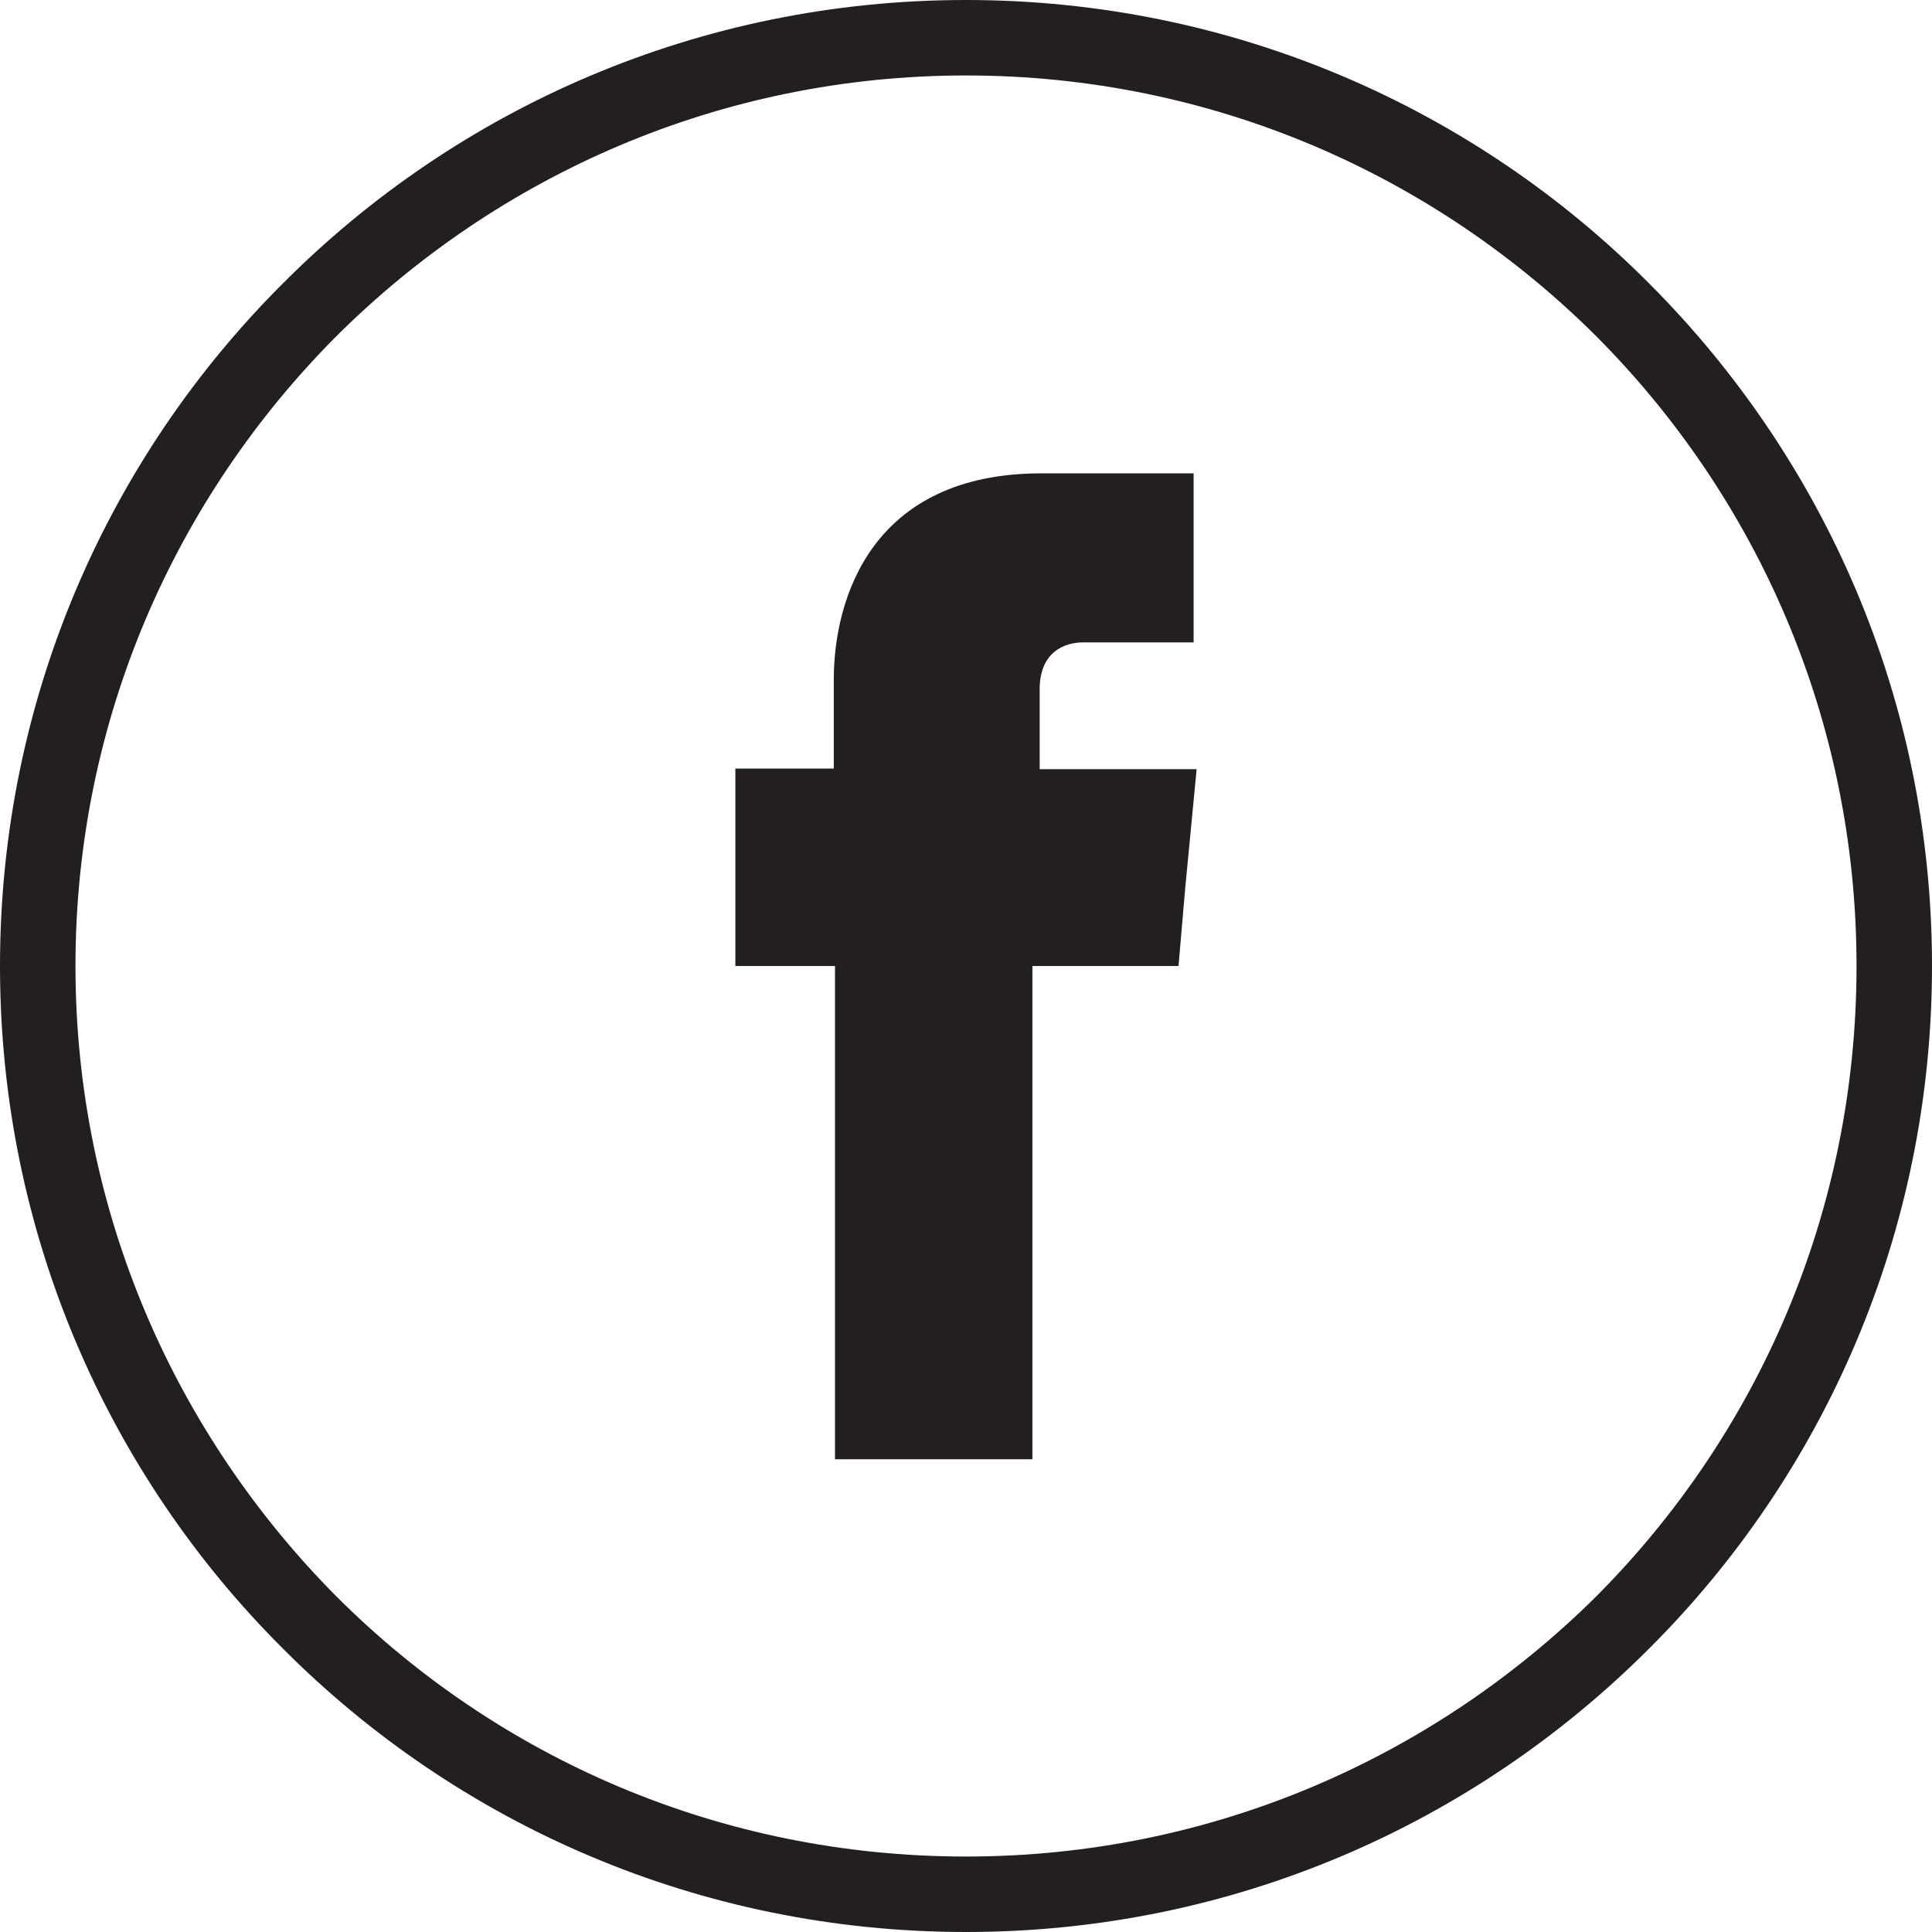
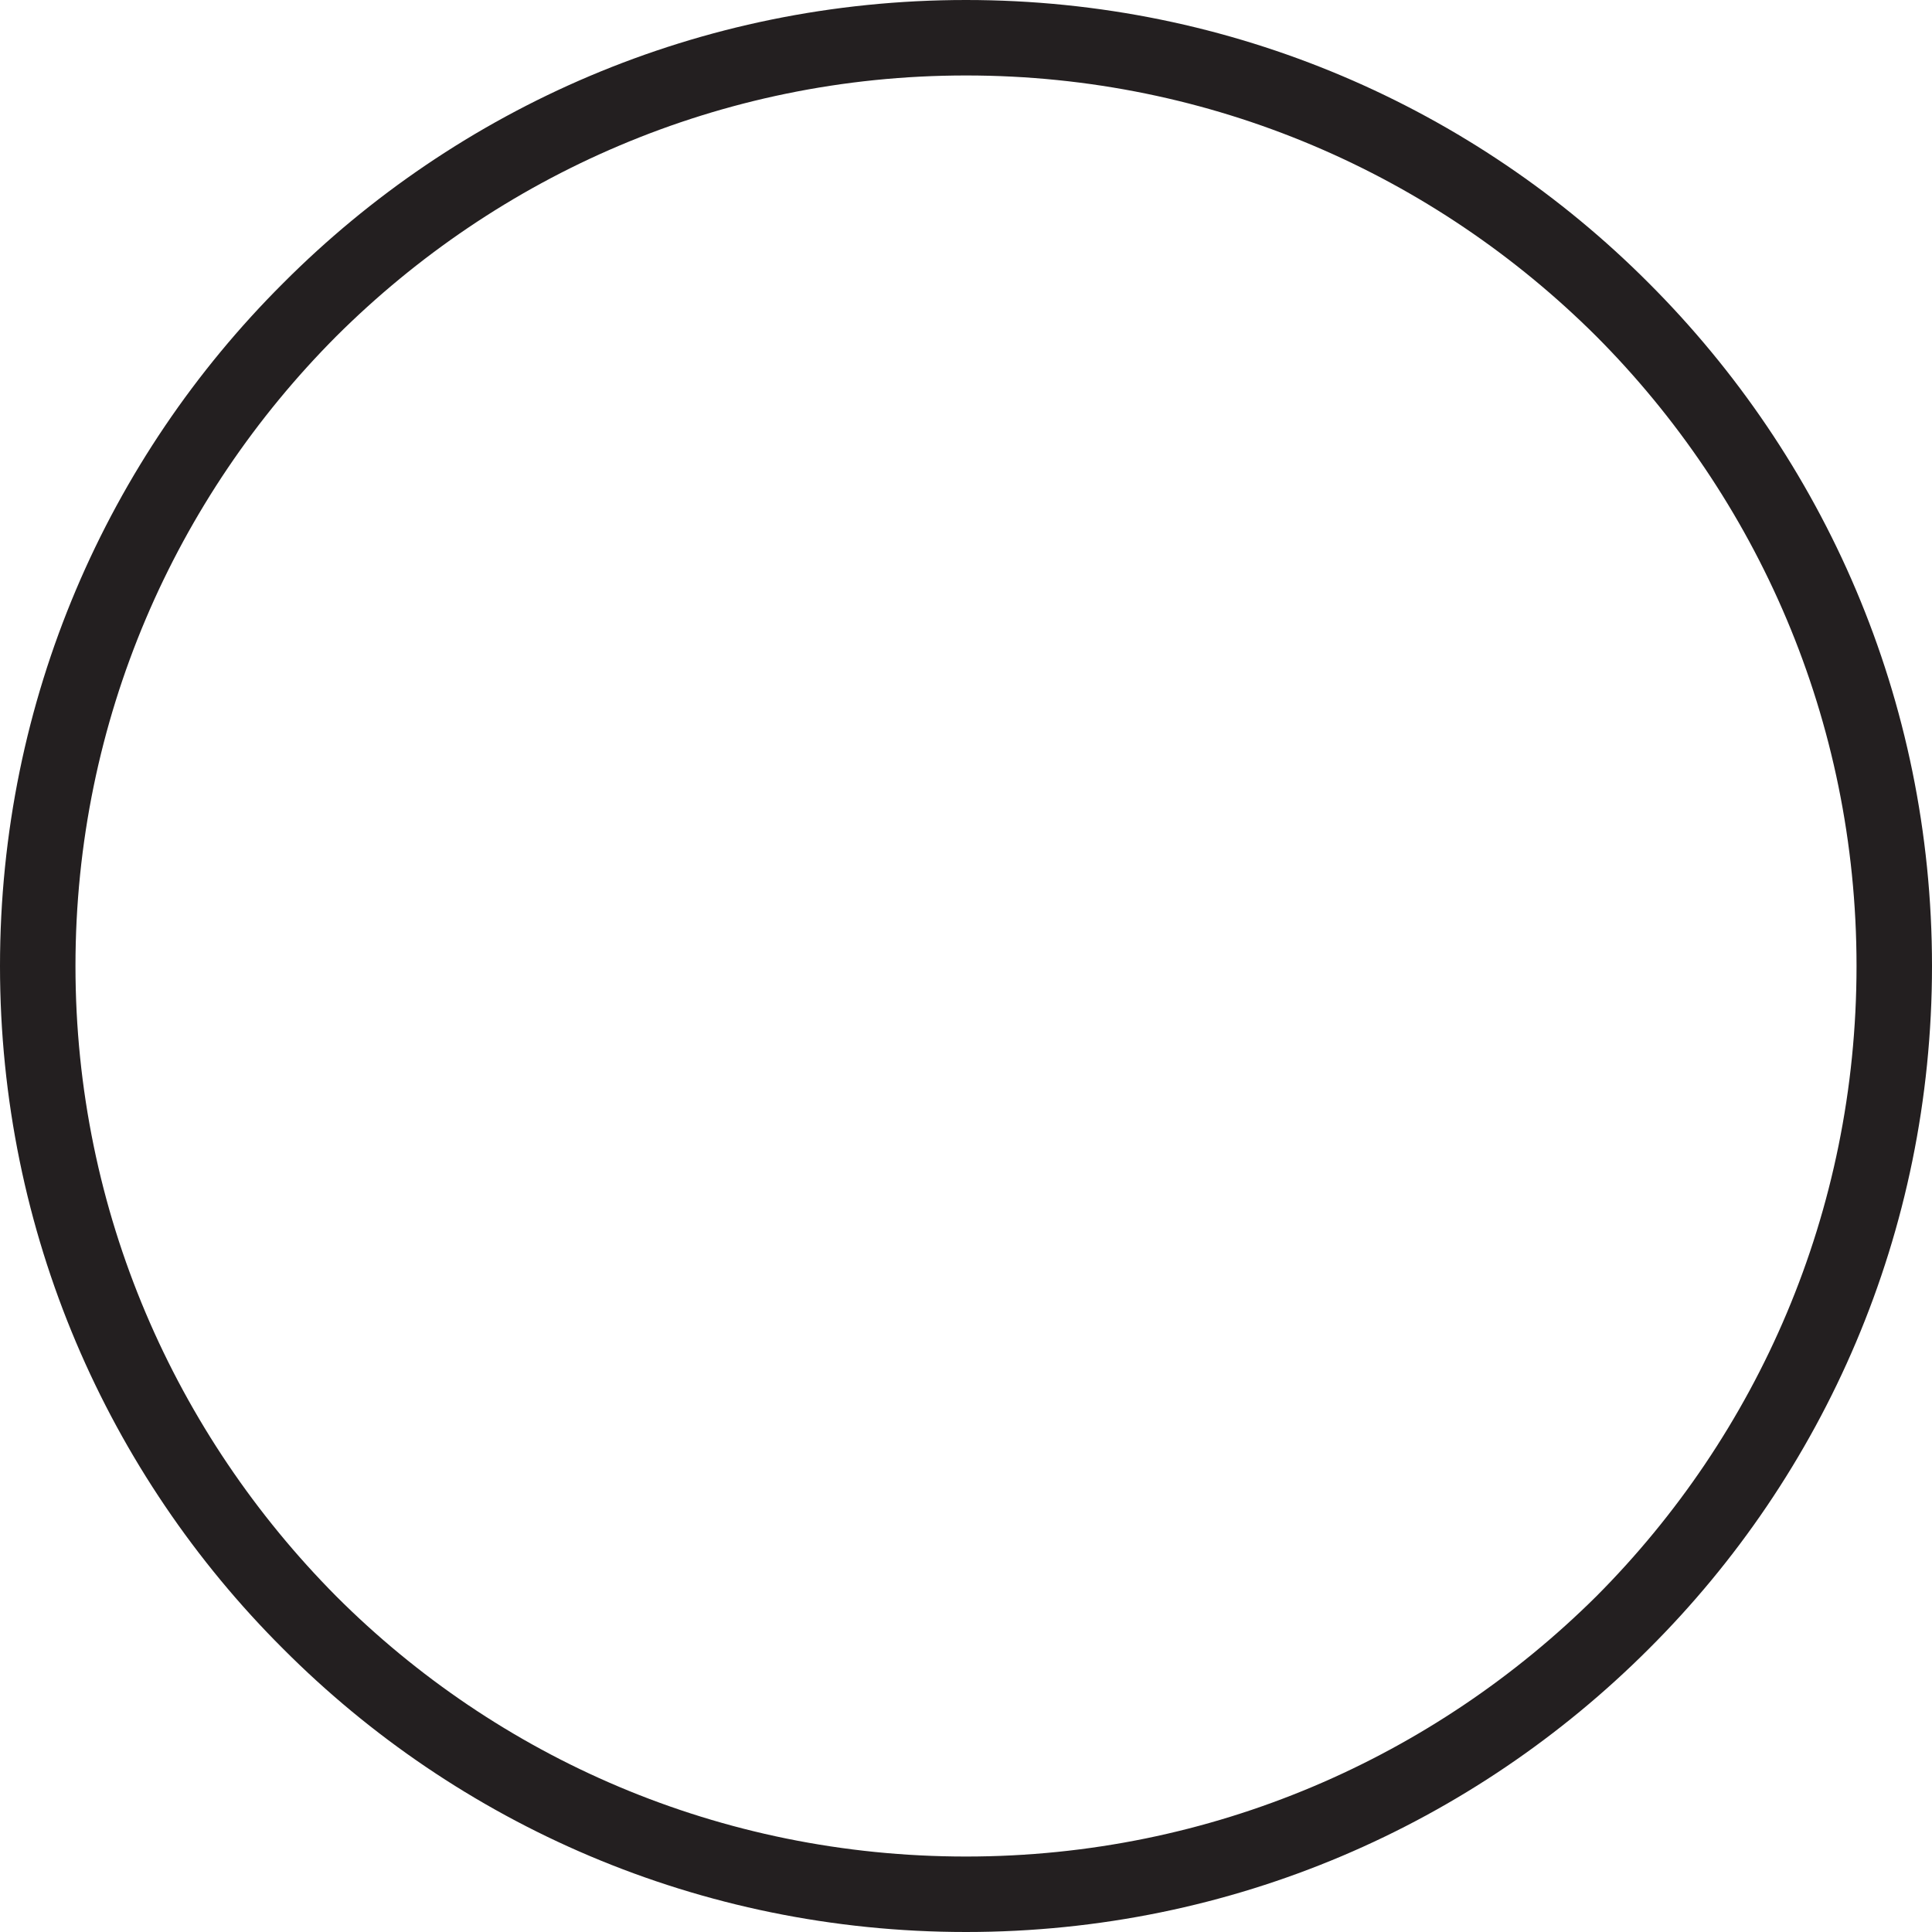
<svg xmlns="http://www.w3.org/2000/svg" id="Layer_1" data-name="Layer 1" viewBox="0 0 32 32">
  <defs>
    <style>
      .cls-1, .cls-2 {
        fill: #231f20;
        stroke-width: 0px;
      }

      .cls-2 {
        fill-rule: evenodd;
      }
    </style>
  </defs>
  <path class="cls-1" d="m16,0c4.42,0,8.42,1.79,11.31,4.69,2.9,2.9,4.69,6.89,4.69,11.31s-1.79,8.42-4.69,11.31c-2.9,2.9-6.89,4.69-11.31,4.69s-8.42-1.79-11.31-4.69C1.79,24.42,0,20.42,0,16S1.79,7.58,4.69,4.69C7.58,1.79,11.58,0,16,0h0Zm10.44,5.57c-2.68-2.67-6.36-4.32-10.44-4.32s-7.76,1.66-10.43,4.32C2.91,8.24,1.25,11.92,1.25,16s1.66,7.76,4.32,10.44c2.67,2.67,6.35,4.31,10.43,4.31s7.76-1.65,10.44-4.31c2.67-2.68,4.31-6.36,4.31-10.44s-1.65-7.76-4.31-10.43h0Z" />
-   <path class="cls-2" d="m17.22,12.73v-1.31c0-.63.42-.78.72-.78h1.83v-2.8h-2.52c-2.81,0-3.44,2.07-3.44,3.42v1.47h-1.63v3.27h1.65v8.17h3.27v-8.17h2.42l.11-1.28.19-1.98h-2.6Z" />
</svg>